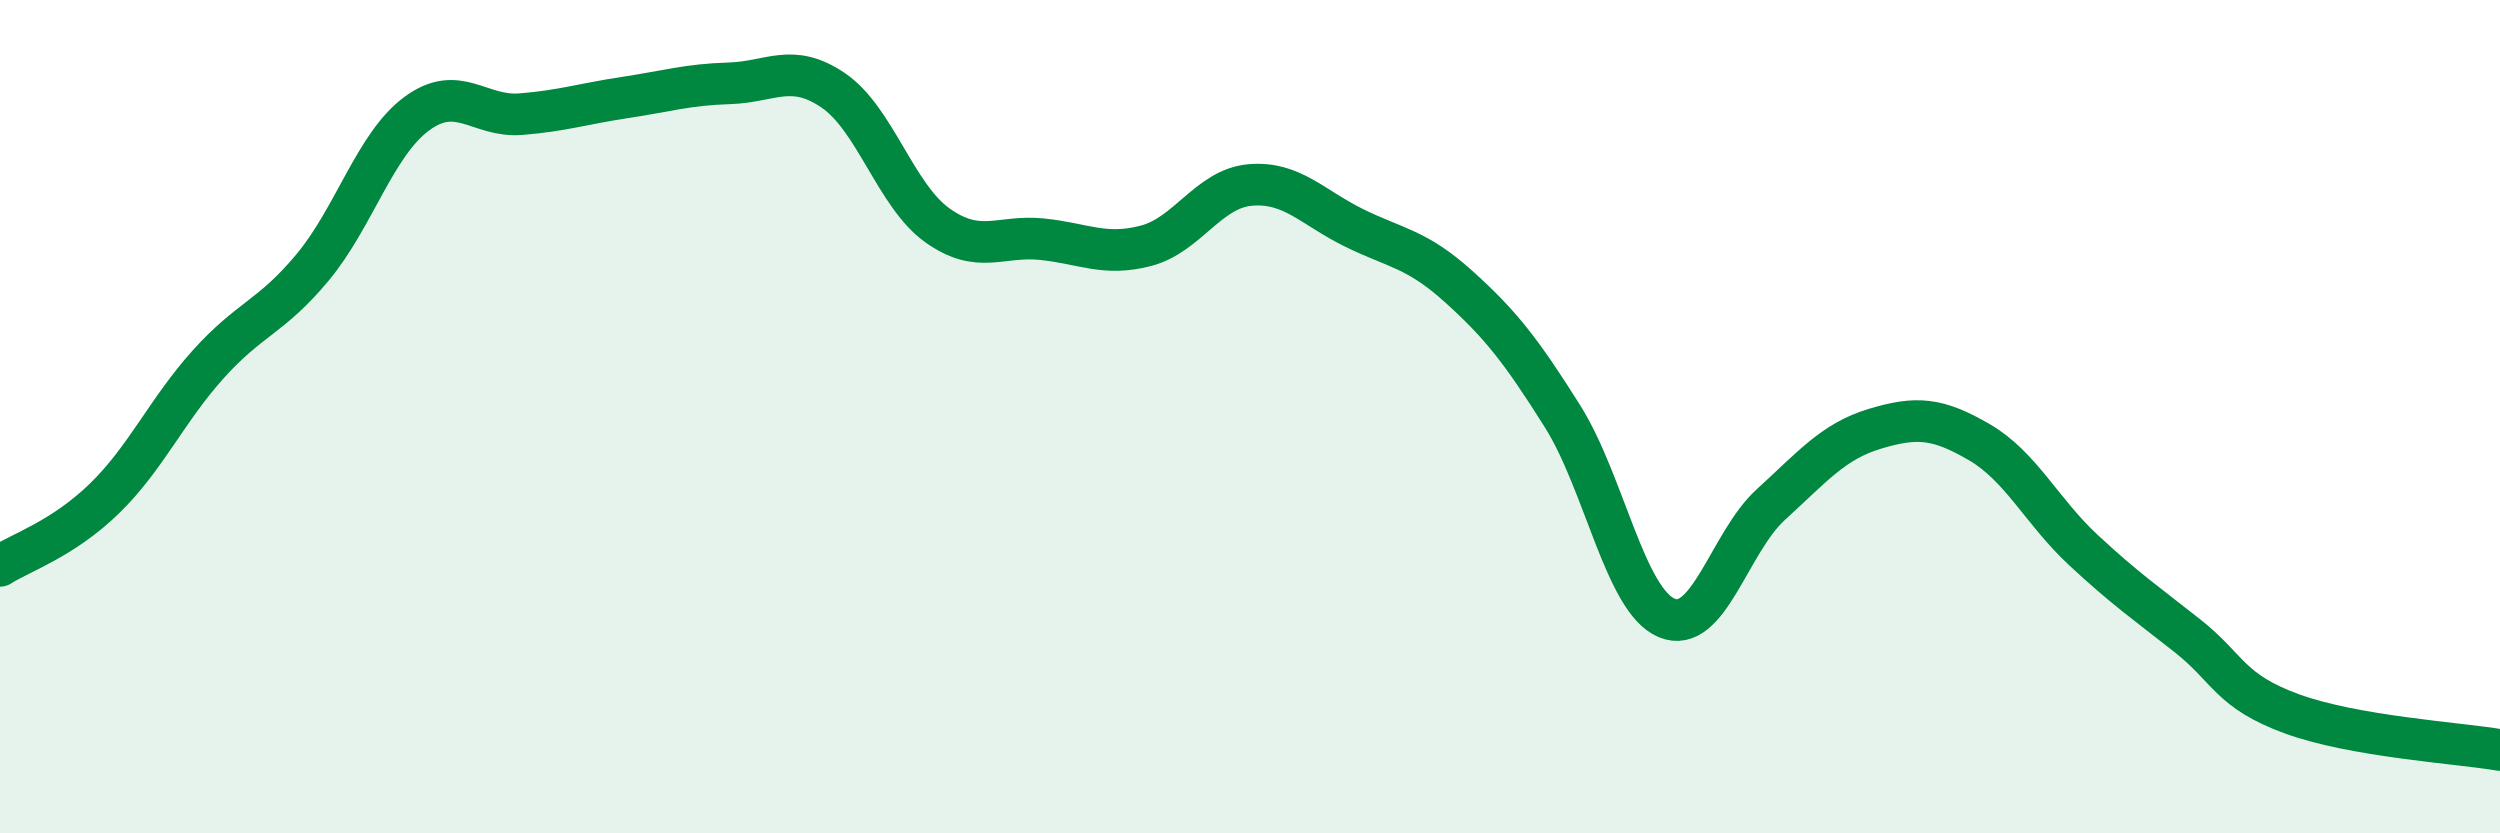
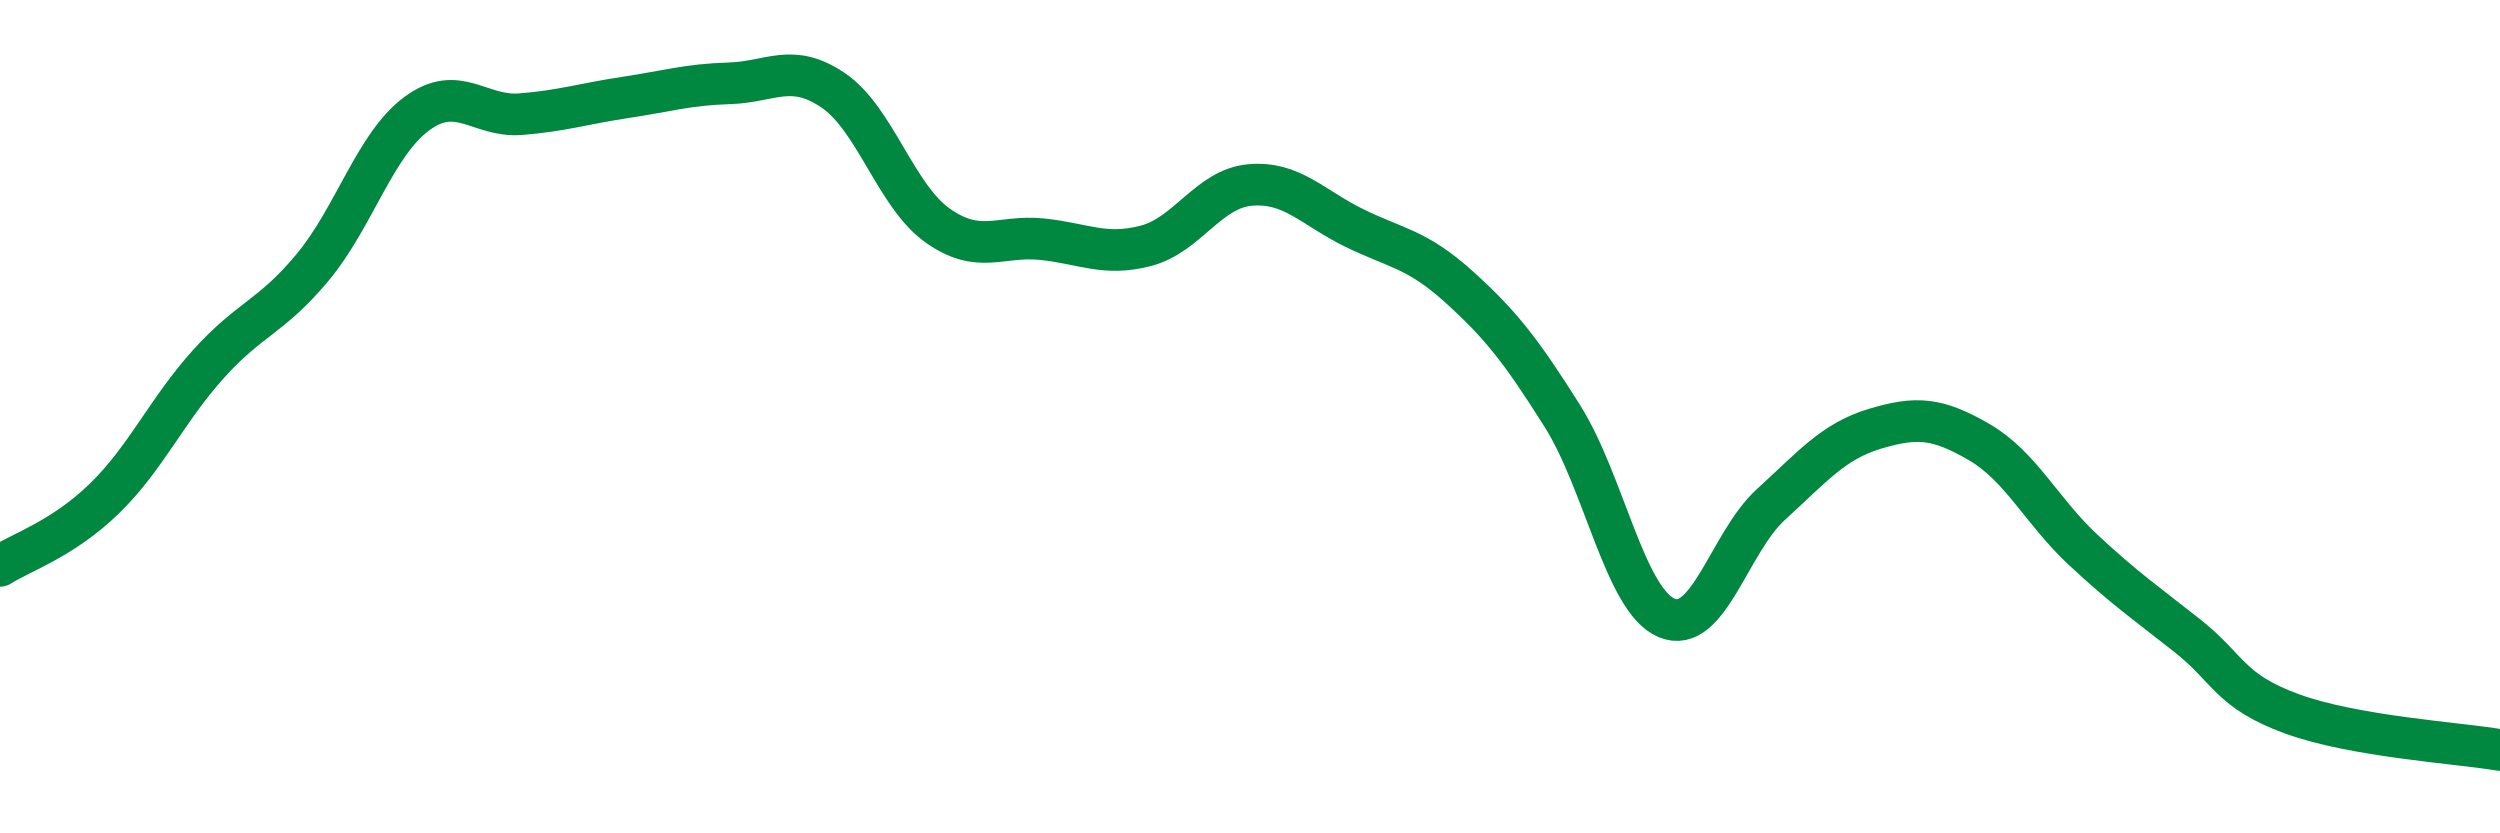
<svg xmlns="http://www.w3.org/2000/svg" width="60" height="20" viewBox="0 0 60 20">
-   <path d="M 0,13.58 C 0.5,13.26 1.5,12.94 2.5,11.97 C 3.5,11 4,9.85 5,8.74 C 6,7.63 6.5,7.62 7.5,6.42 C 8.5,5.22 9,3.47 10,2.73 C 11,1.99 11.5,2.82 12.5,2.74 C 13.5,2.66 14,2.49 15,2.34 C 16,2.19 16.5,2.03 17.5,2 C 18.5,1.97 19,1.49 20,2.17 C 21,2.85 21.5,4.7 22.5,5.41 C 23.5,6.12 24,5.64 25,5.74 C 26,5.84 26.5,6.16 27.5,5.9 C 28.5,5.64 29,4.53 30,4.44 C 31,4.35 31.5,4.98 32.5,5.47 C 33.5,5.96 34,5.97 35,6.87 C 36,7.77 36.5,8.4 37.5,9.99 C 38.5,11.58 39,14.41 40,14.83 C 41,15.25 41.5,13.02 42.5,12.11 C 43.5,11.2 44,10.59 45,10.29 C 46,9.99 46.5,10.03 47.5,10.61 C 48.5,11.19 49,12.27 50,13.2 C 51,14.13 51.5,14.47 52.5,15.26 C 53.5,16.05 53.5,16.58 55,17.13 C 56.5,17.68 59,17.83 60,18L60 20L0 20Z" fill="#008740" opacity="0.1" stroke-linecap="round" stroke-linejoin="round" />
  <path d="M 0,13.58 C 0.5,13.26 1.5,12.94 2.5,11.97 C 3.5,11 4,9.85 5,8.74 C 6,7.63 6.5,7.62 7.5,6.42 C 8.5,5.22 9,3.47 10,2.73 C 11,1.99 11.5,2.82 12.5,2.74 C 13.5,2.66 14,2.49 15,2.34 C 16,2.19 16.5,2.03 17.5,2 C 18.5,1.97 19,1.49 20,2.17 C 21,2.85 21.5,4.7 22.5,5.41 C 23.5,6.12 24,5.64 25,5.74 C 26,5.84 26.5,6.16 27.5,5.9 C 28.5,5.64 29,4.53 30,4.44 C 31,4.35 31.5,4.98 32.5,5.47 C 33.5,5.96 34,5.97 35,6.87 C 36,7.77 36.5,8.4 37.5,9.99 C 38.5,11.58 39,14.41 40,14.83 C 41,15.25 41.5,13.02 42.5,12.11 C 43.5,11.2 44,10.59 45,10.29 C 46,9.99 46.5,10.03 47.5,10.61 C 48.5,11.19 49,12.27 50,13.2 C 51,14.13 51.5,14.47 52.5,15.26 C 53.5,16.05 53.5,16.58 55,17.13 C 56.5,17.68 59,17.83 60,18" stroke="#008740" stroke-width="1" fill="none" stroke-linecap="round" stroke-linejoin="round" />
</svg>